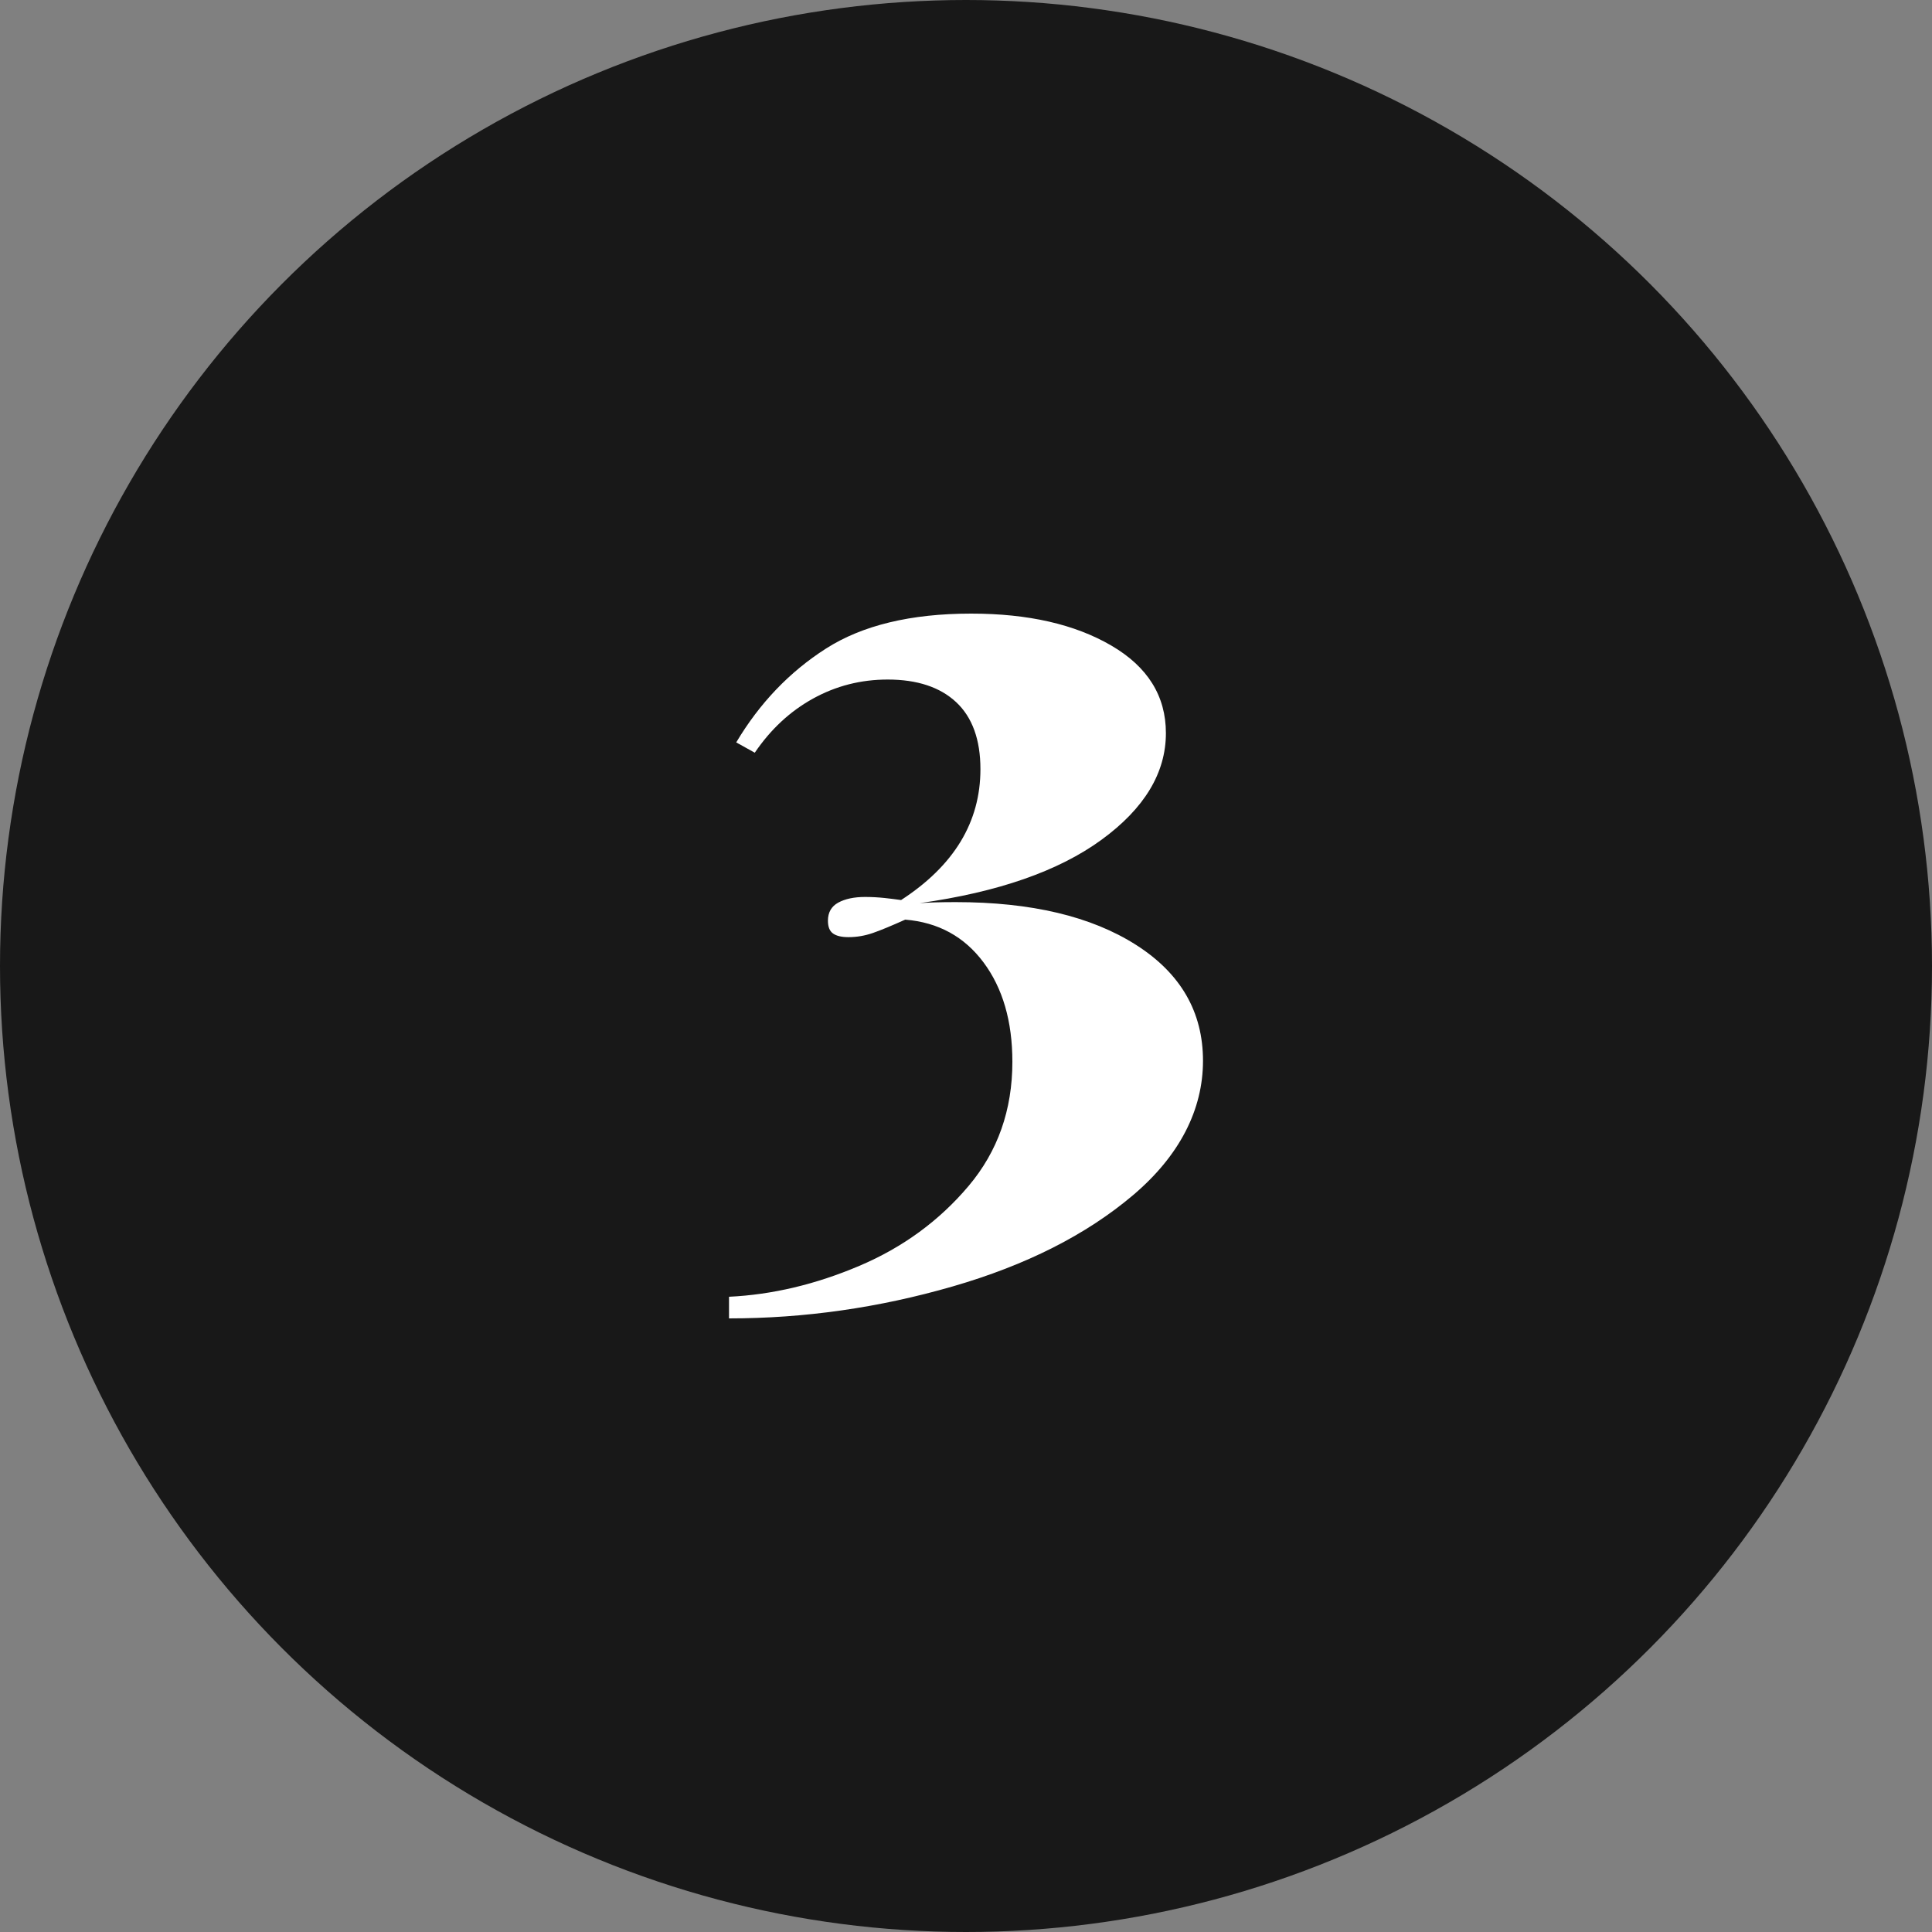
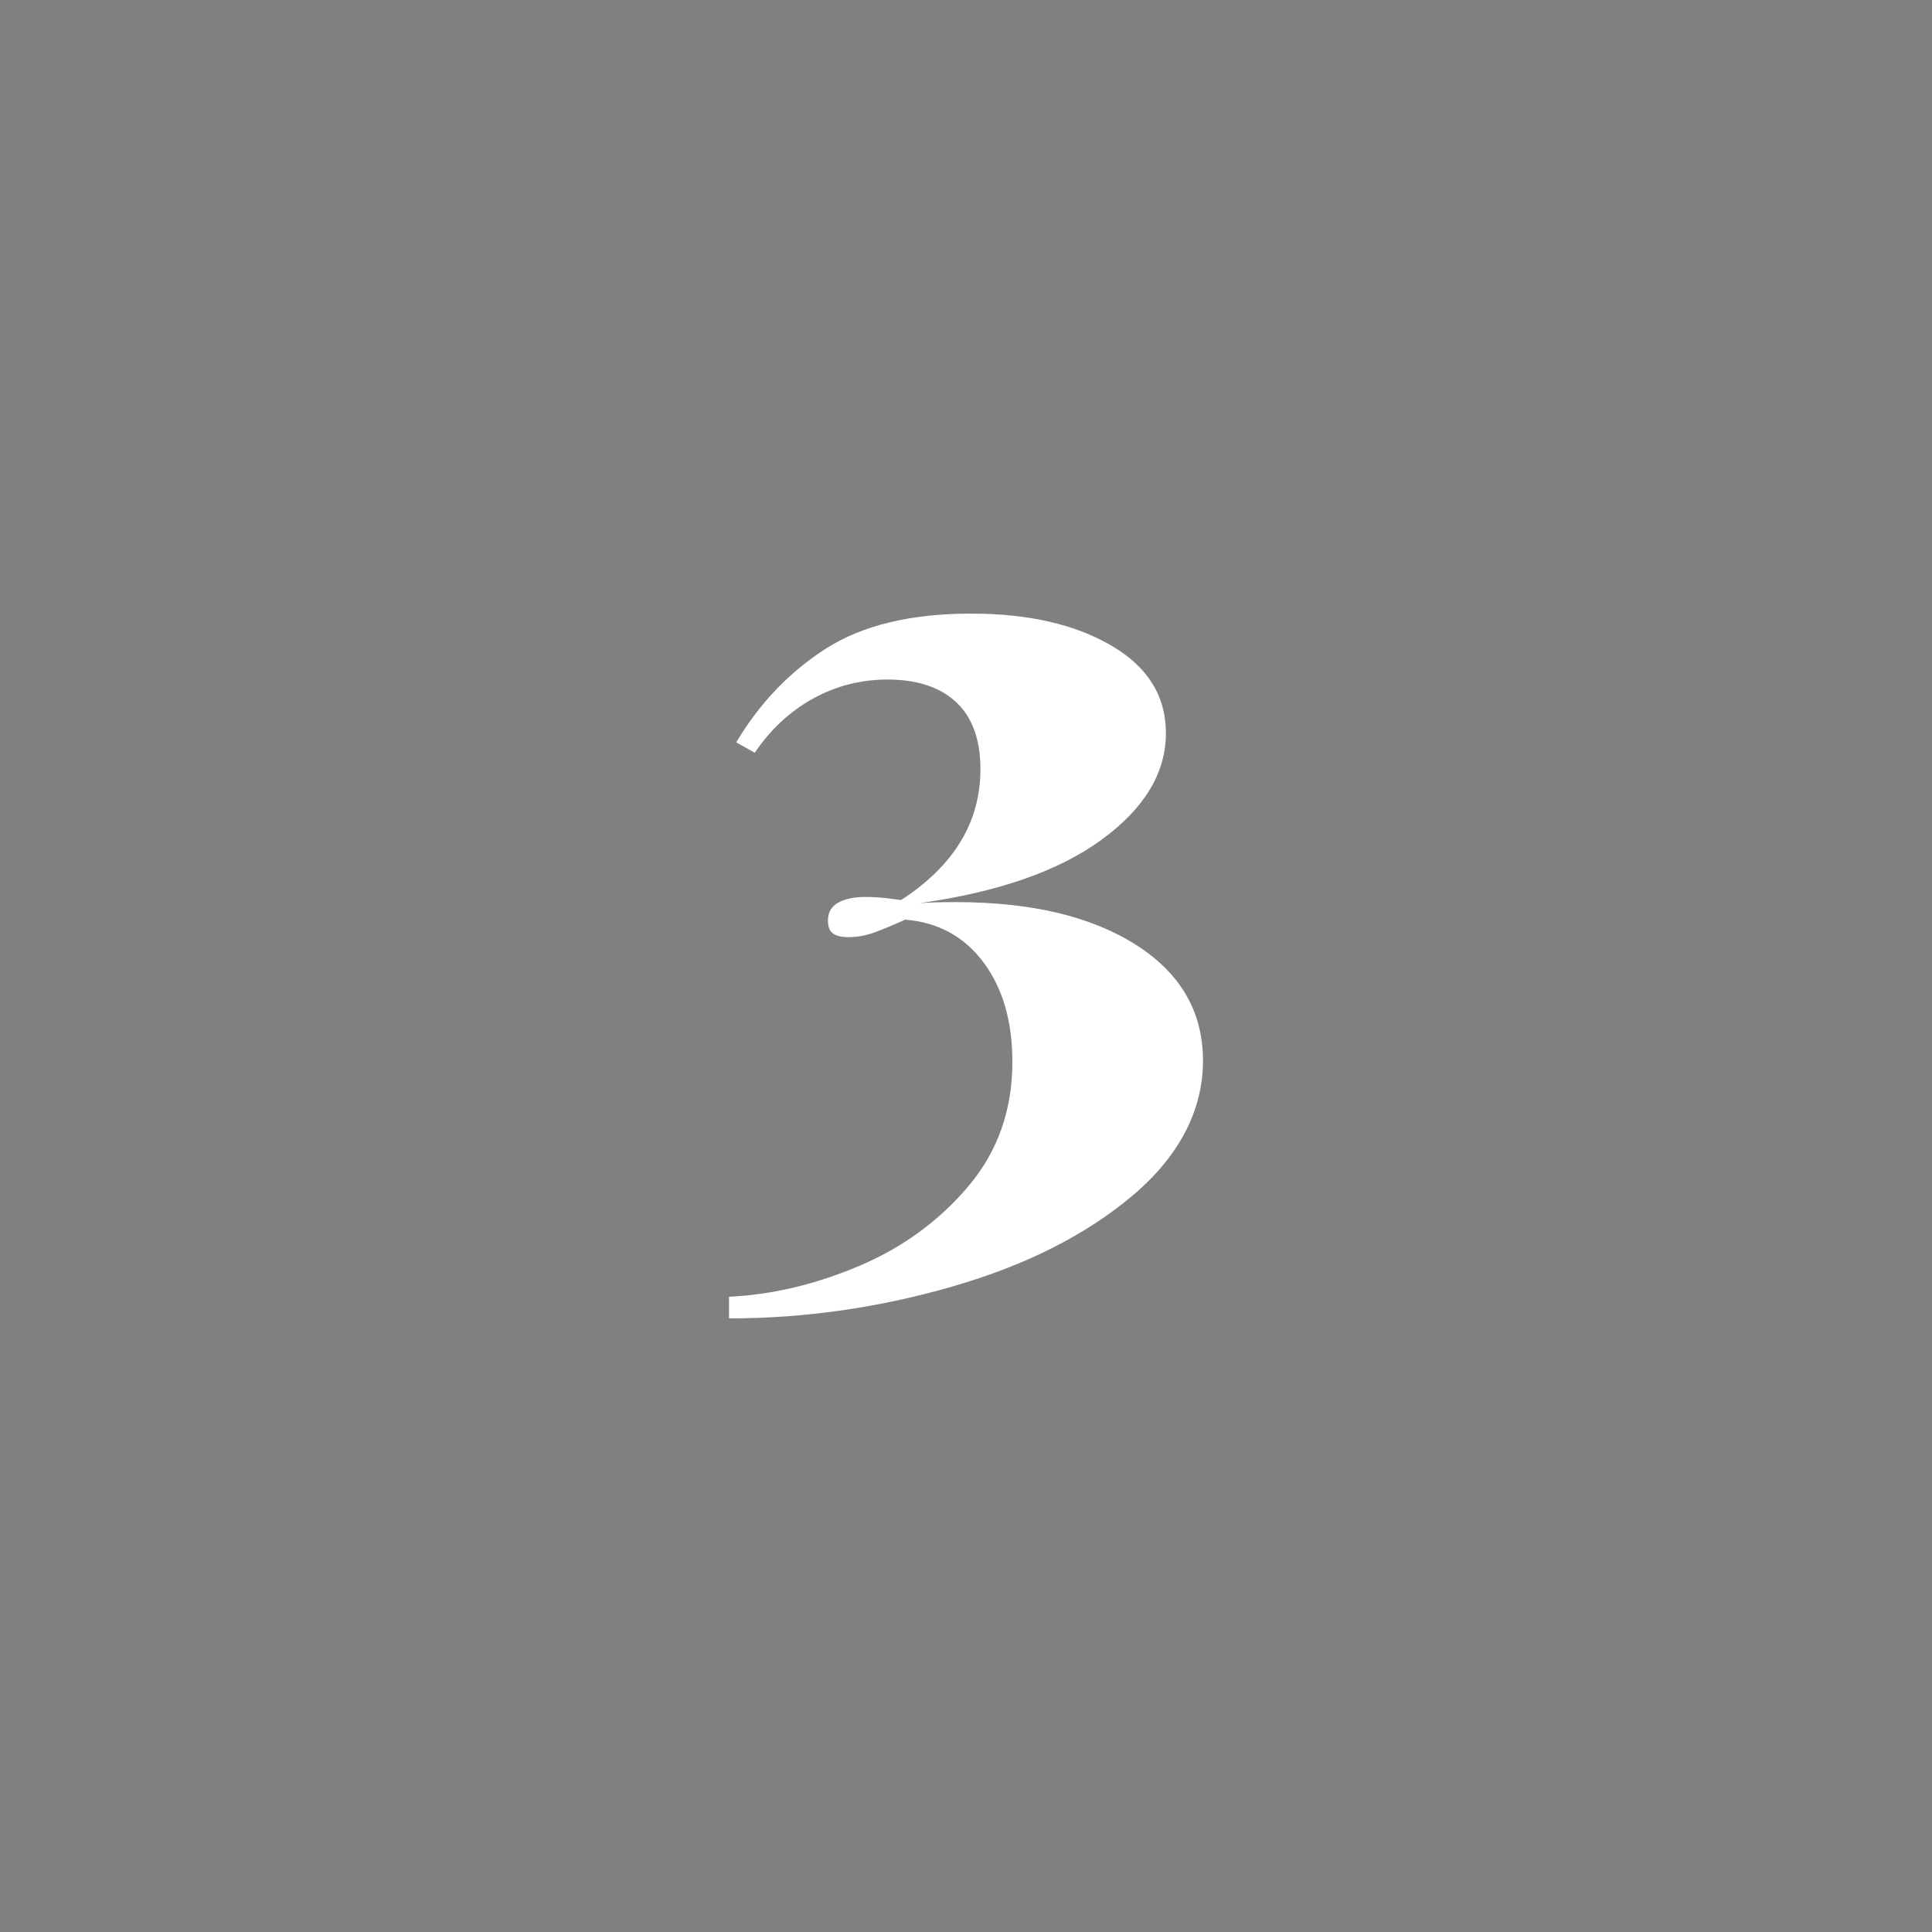
<svg xmlns="http://www.w3.org/2000/svg" viewBox="0 0 150 150">
  <rect x="0" y="0" width="150" height="150" fill="#808080" stroke="none" />
  <defs>
    <style>.cls-1{fill:#fff;}.cls-1,.cls-2{stroke-width:0px;}.cls-2{fill:#181818;}</style>
  </defs>
  <g id="Laag_1">
-     <circle class="cls-2" cx="75" cy="75" r="75" />
-   </g>
+     </g>
  <g id="Laag_2">
    <path class="cls-1" d="M86.28,50.12c2.83,1.65,4.24,3.92,4.24,6.8,0,3.09-1.67,5.85-5,8.28-3.33,2.43-8.04,4.07-14.12,4.92.64-.05,1.57-.08,2.8-.08,5.87,0,10.53,1.11,14,3.32,3.47,2.21,5.2,5.21,5.2,9s-1.81,7.37-5.44,10.44c-3.63,3.07-8.29,5.43-14,7.08-5.71,1.65-11.49,2.48-17.36,2.48v-1.68c3.36-.16,6.73-.96,10.12-2.4,3.39-1.44,6.21-3.51,8.48-6.2,2.27-2.69,3.4-5.91,3.4-9.64,0-3.15-.75-5.72-2.24-7.72-1.49-2-3.52-3.11-6.08-3.32-1.07.48-1.91.83-2.52,1.04-.61.21-1.24.32-1.88.32-.53,0-.93-.09-1.2-.28-.27-.19-.4-.52-.4-1,0-.64.27-1.11.8-1.4.53-.29,1.23-.44,2.08-.44.53,0,1.04.03,1.52.08.48.05.91.11,1.28.16,4.11-2.67,6.16-6.05,6.16-10.16,0-2.29-.63-4.03-1.88-5.2-1.25-1.17-3.03-1.76-5.32-1.76-2.08,0-4.01.49-5.8,1.48-1.79.99-3.29,2.39-4.52,4.2l-1.44-.8c1.81-3.04,4.13-5.47,6.96-7.28,2.83-1.81,6.59-2.72,11.28-2.72,4.43,0,8.05.83,10.88,2.48Z" />
  </g>
</svg>